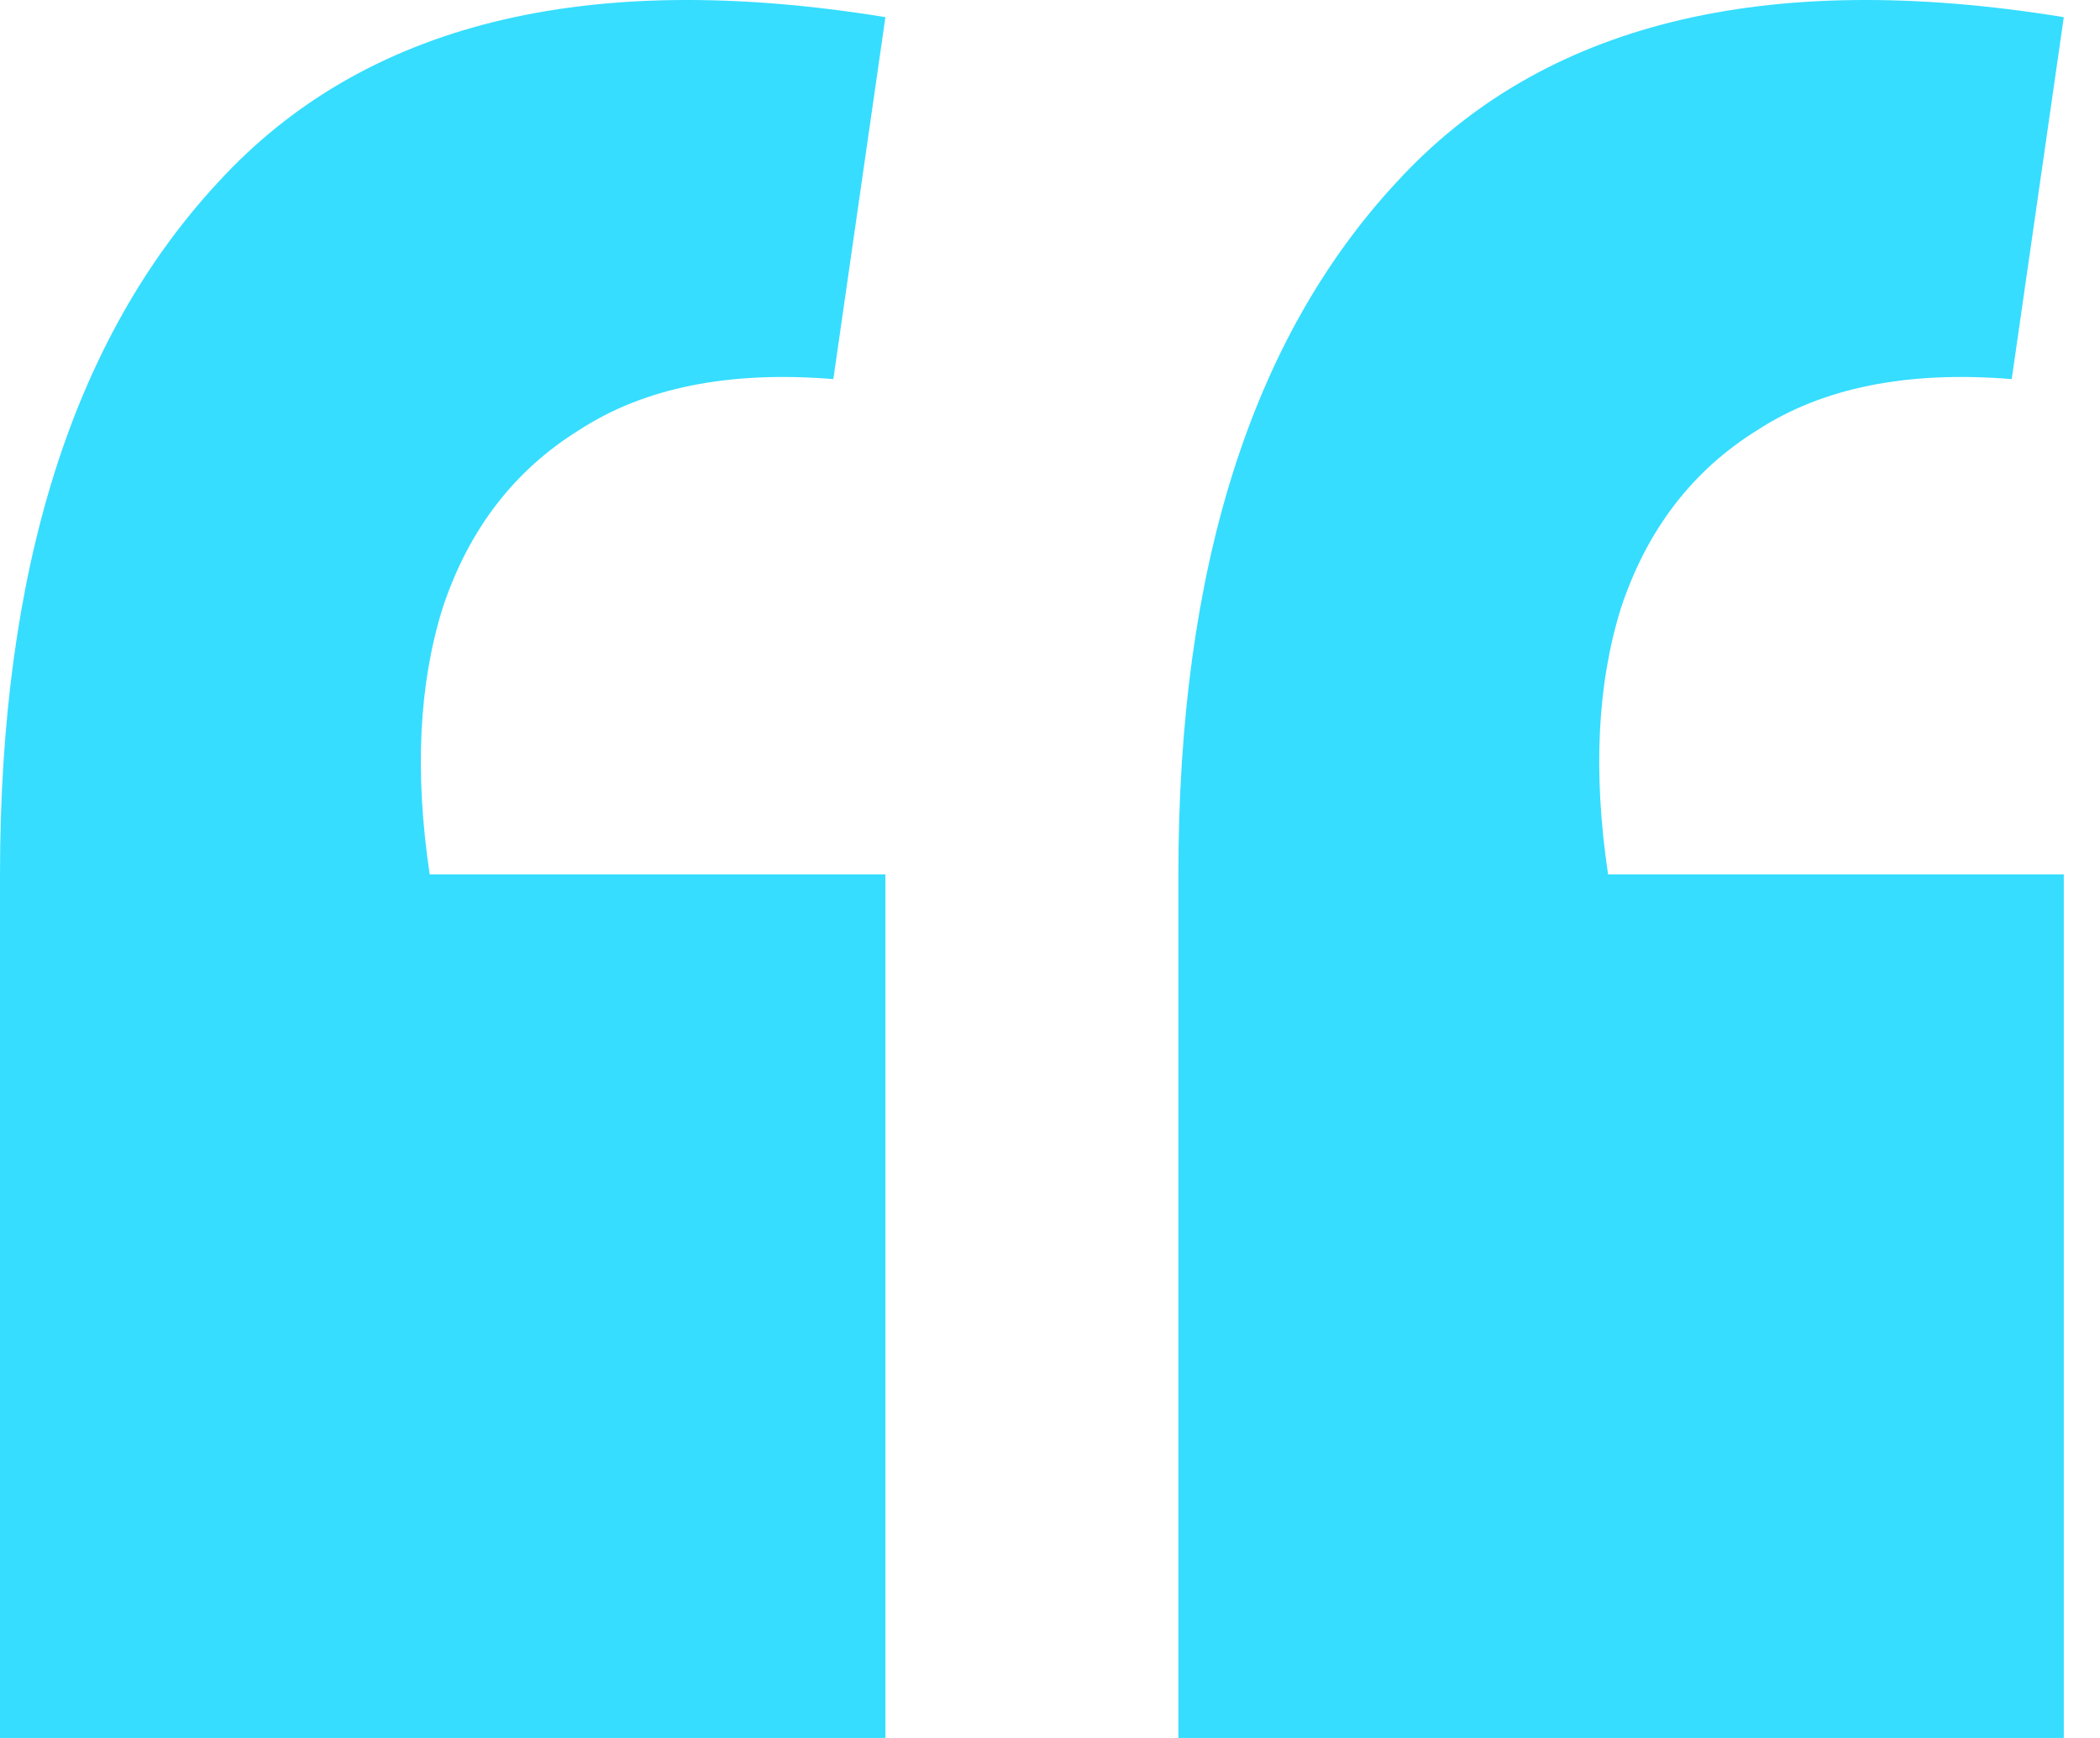
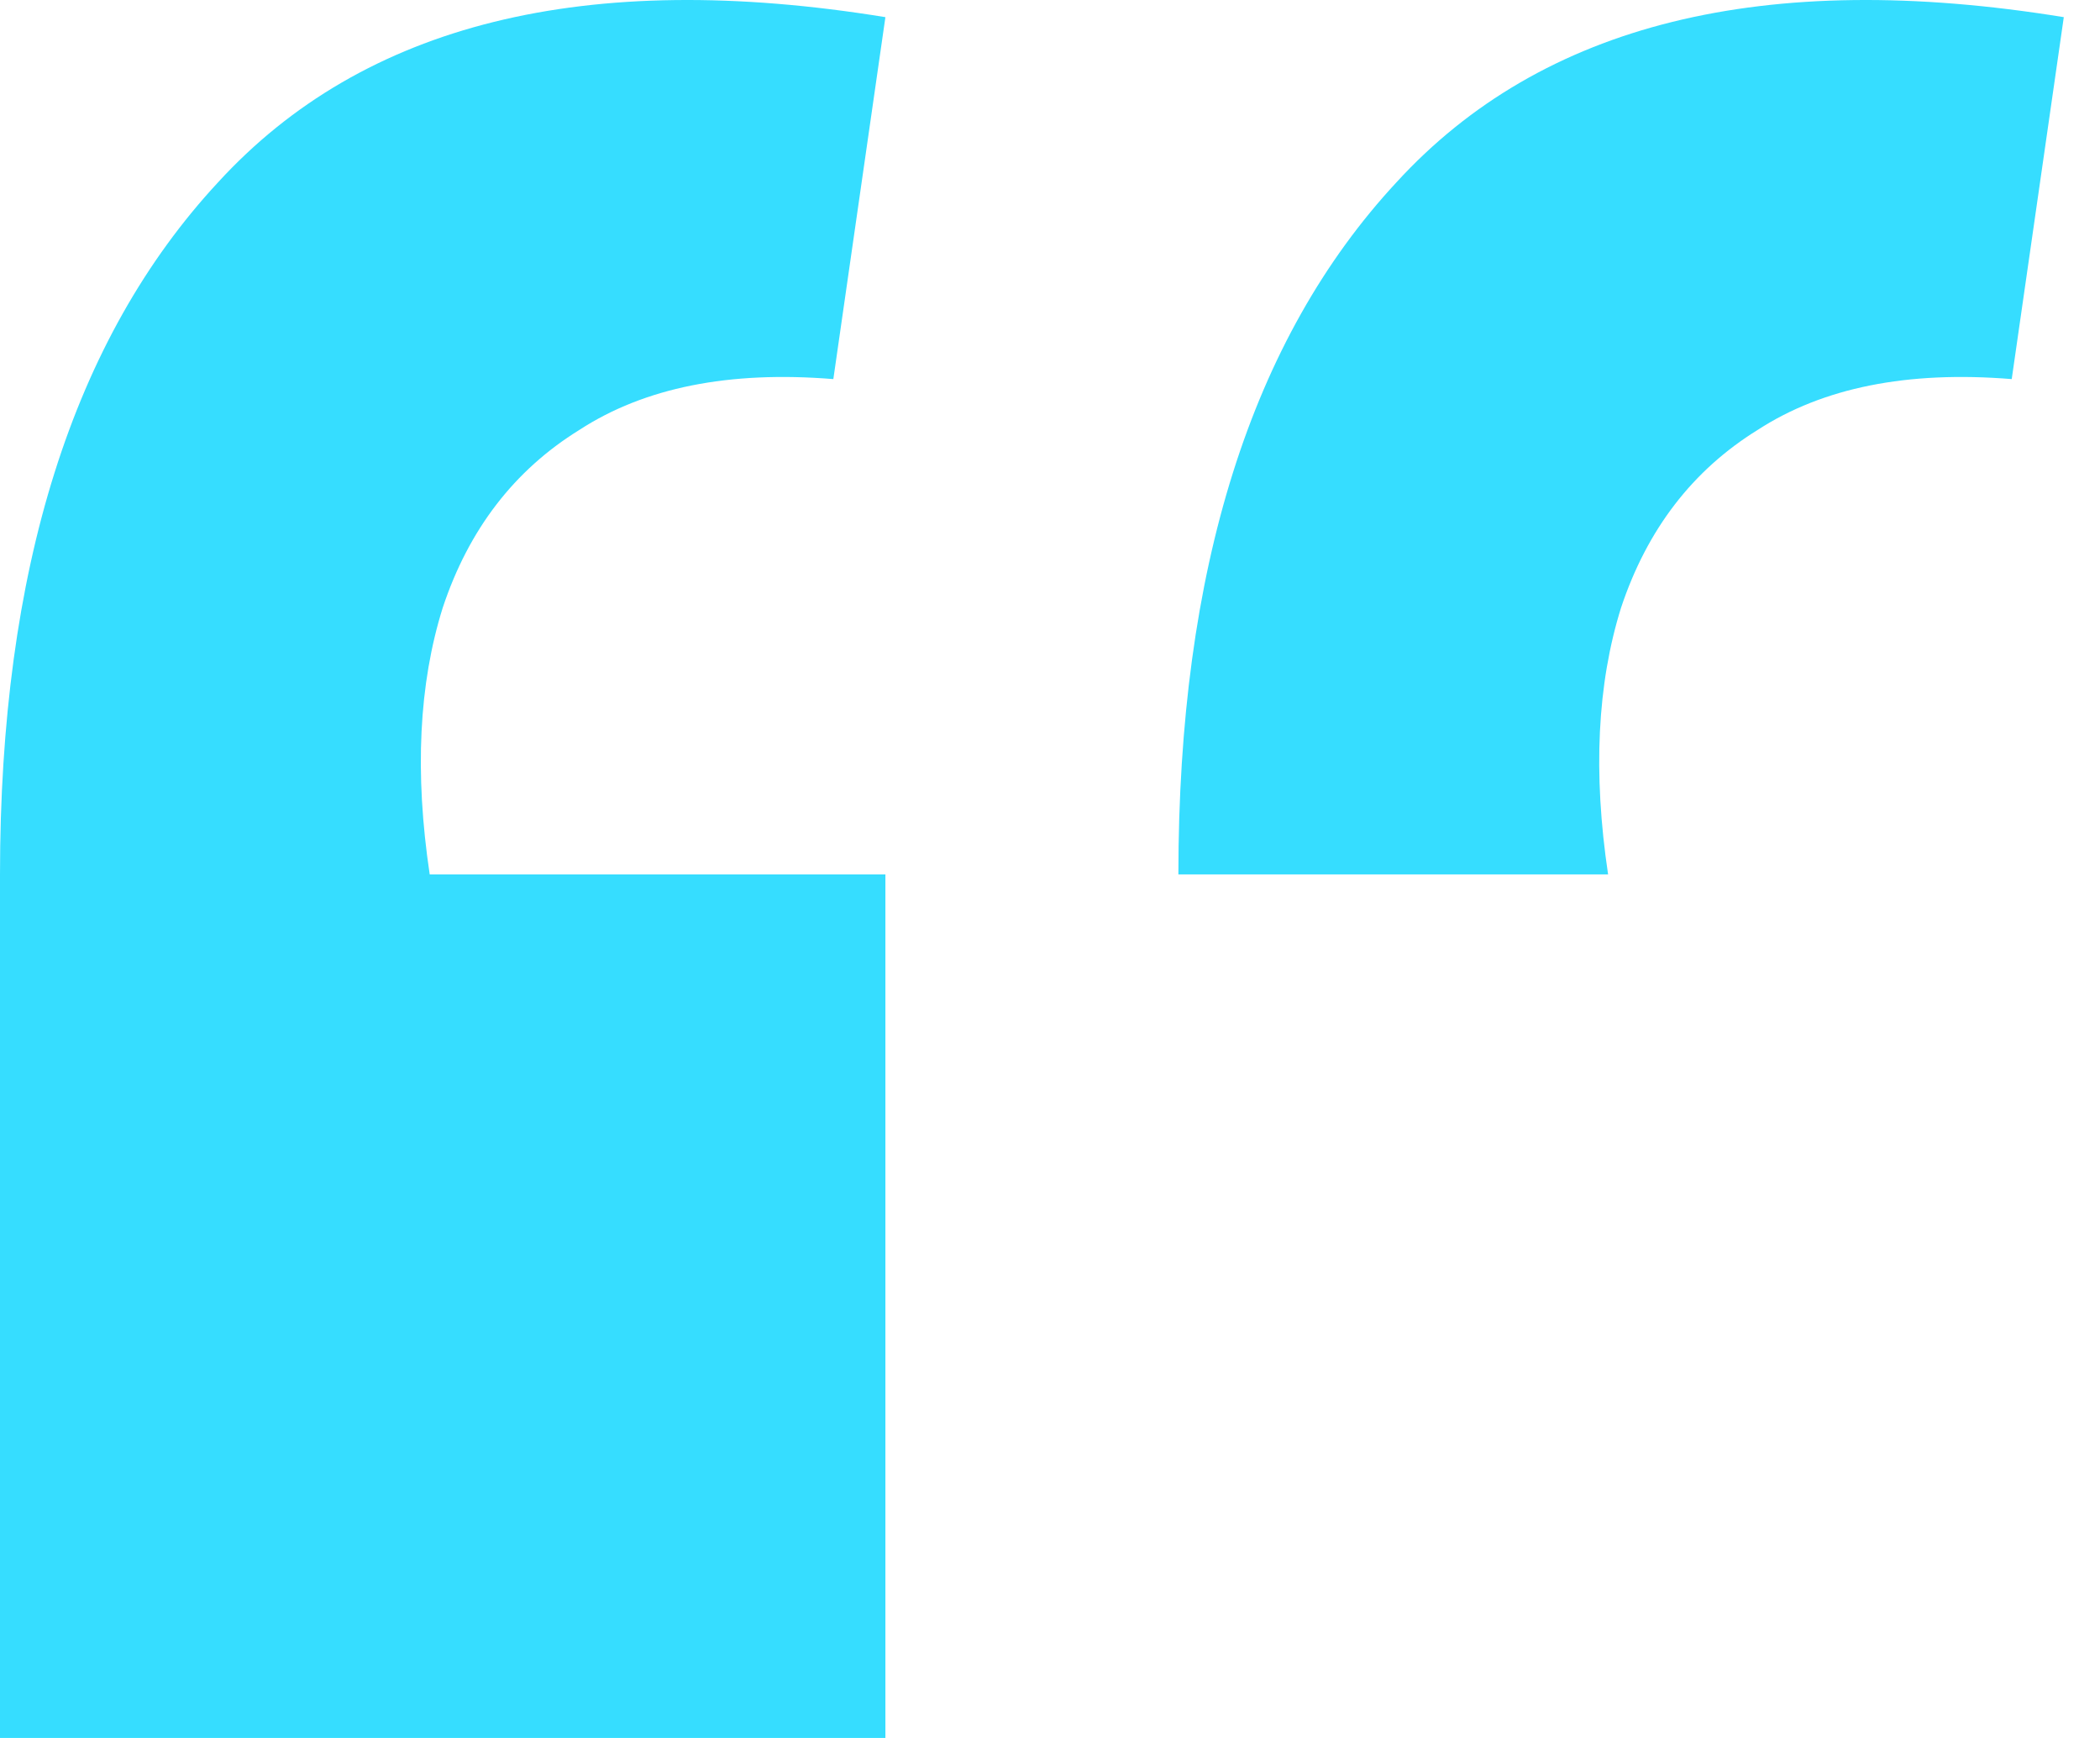
<svg xmlns="http://www.w3.org/2000/svg" width="29" height="24" viewBox="0 0 29 24" fill="none">
-   <path d="M28.5 0.237L27.781 5.235C26.342 5.118 25.174 5.352 24.274 5.936C23.375 6.492 22.746 7.31 22.386 8.392C22.057 9.444 21.997 10.671 22.207 12.075H28.5V24H16.273V12.075C16.273 7.865 17.277 4.68 19.285 2.517C21.293 0.324 24.364 -0.436 28.5 0.237ZM12.227 0.237L11.508 5.235C10.069 5.118 8.901 5.352 8.002 5.936C7.103 6.492 6.473 7.31 6.114 8.392C5.784 9.444 5.724 10.671 5.934 12.075H12.227V24H0V12.075C0 7.865 1.004 4.68 3.012 2.517C5.02 0.324 8.091 -0.436 12.227 0.237Z" fill="#36DDFF" />
+   <path d="M28.5 0.237L27.781 5.235C26.342 5.118 25.174 5.352 24.274 5.936C23.375 6.492 22.746 7.31 22.386 8.392C22.057 9.444 21.997 10.671 22.207 12.075H28.5H16.273V12.075C16.273 7.865 17.277 4.68 19.285 2.517C21.293 0.324 24.364 -0.436 28.5 0.237ZM12.227 0.237L11.508 5.235C10.069 5.118 8.901 5.352 8.002 5.936C7.103 6.492 6.473 7.31 6.114 8.392C5.784 9.444 5.724 10.671 5.934 12.075H12.227V24H0V12.075C0 7.865 1.004 4.68 3.012 2.517C5.02 0.324 8.091 -0.436 12.227 0.237Z" fill="#36DDFF" />
</svg>